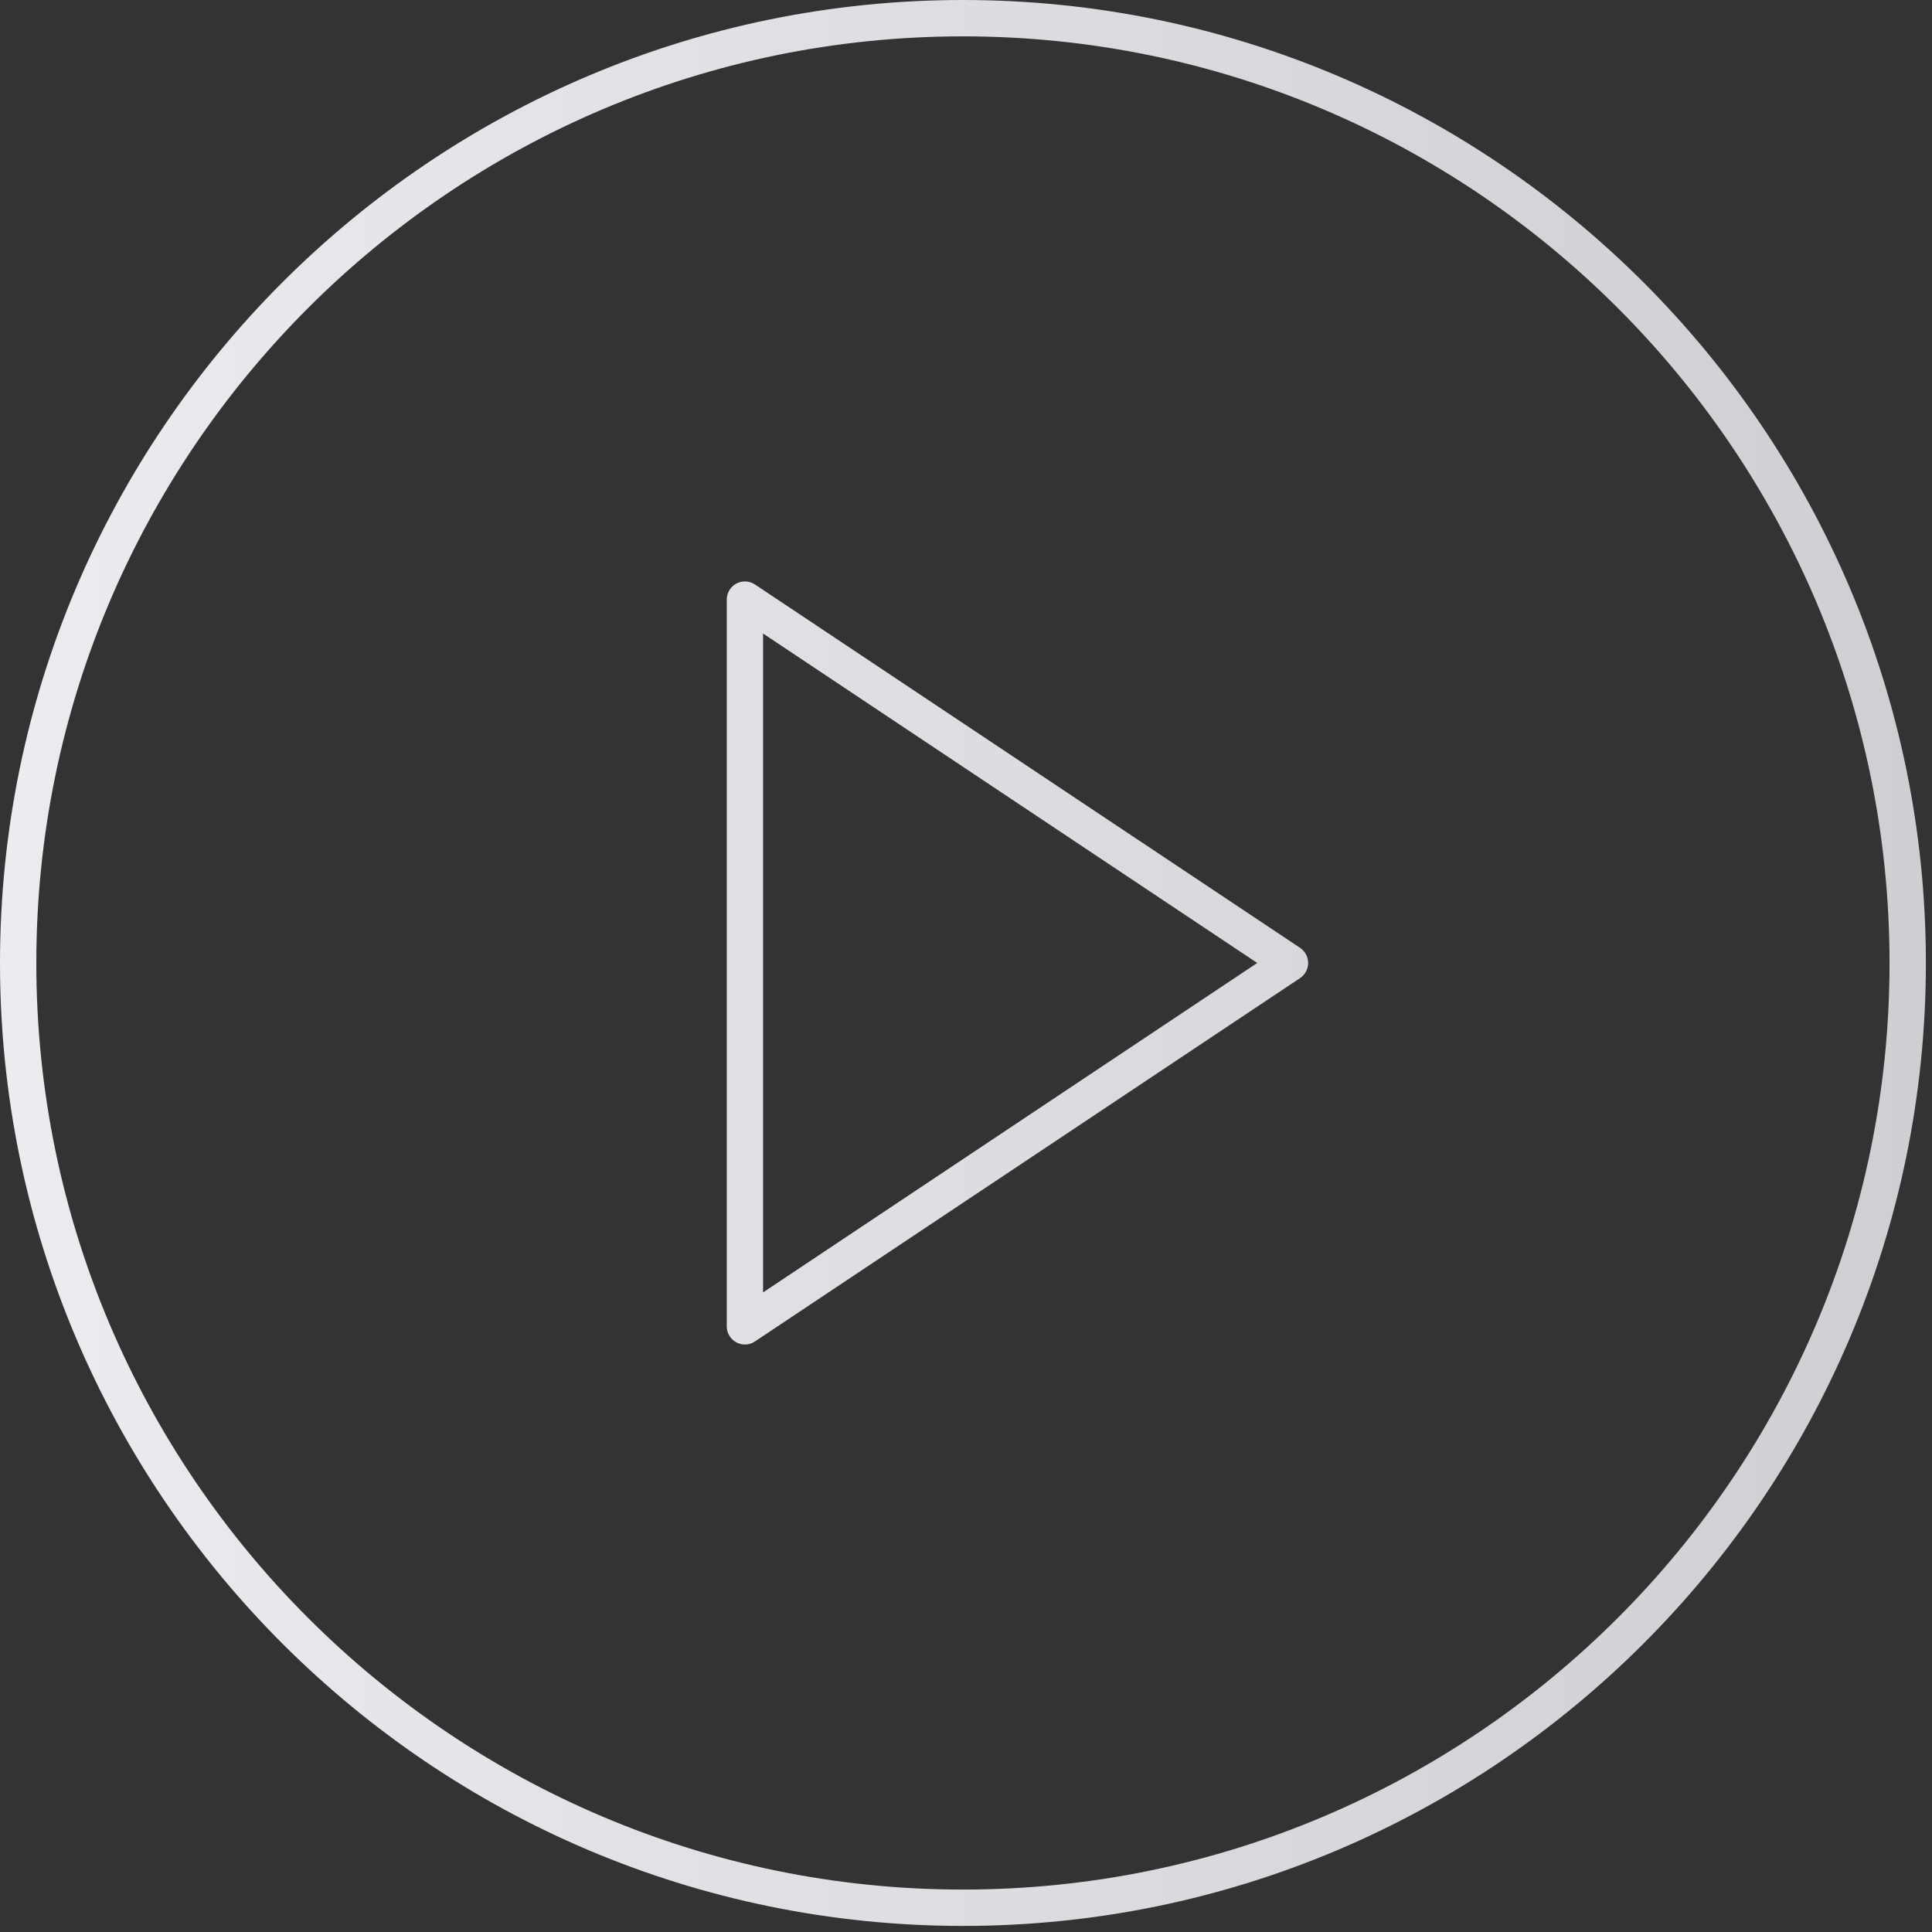
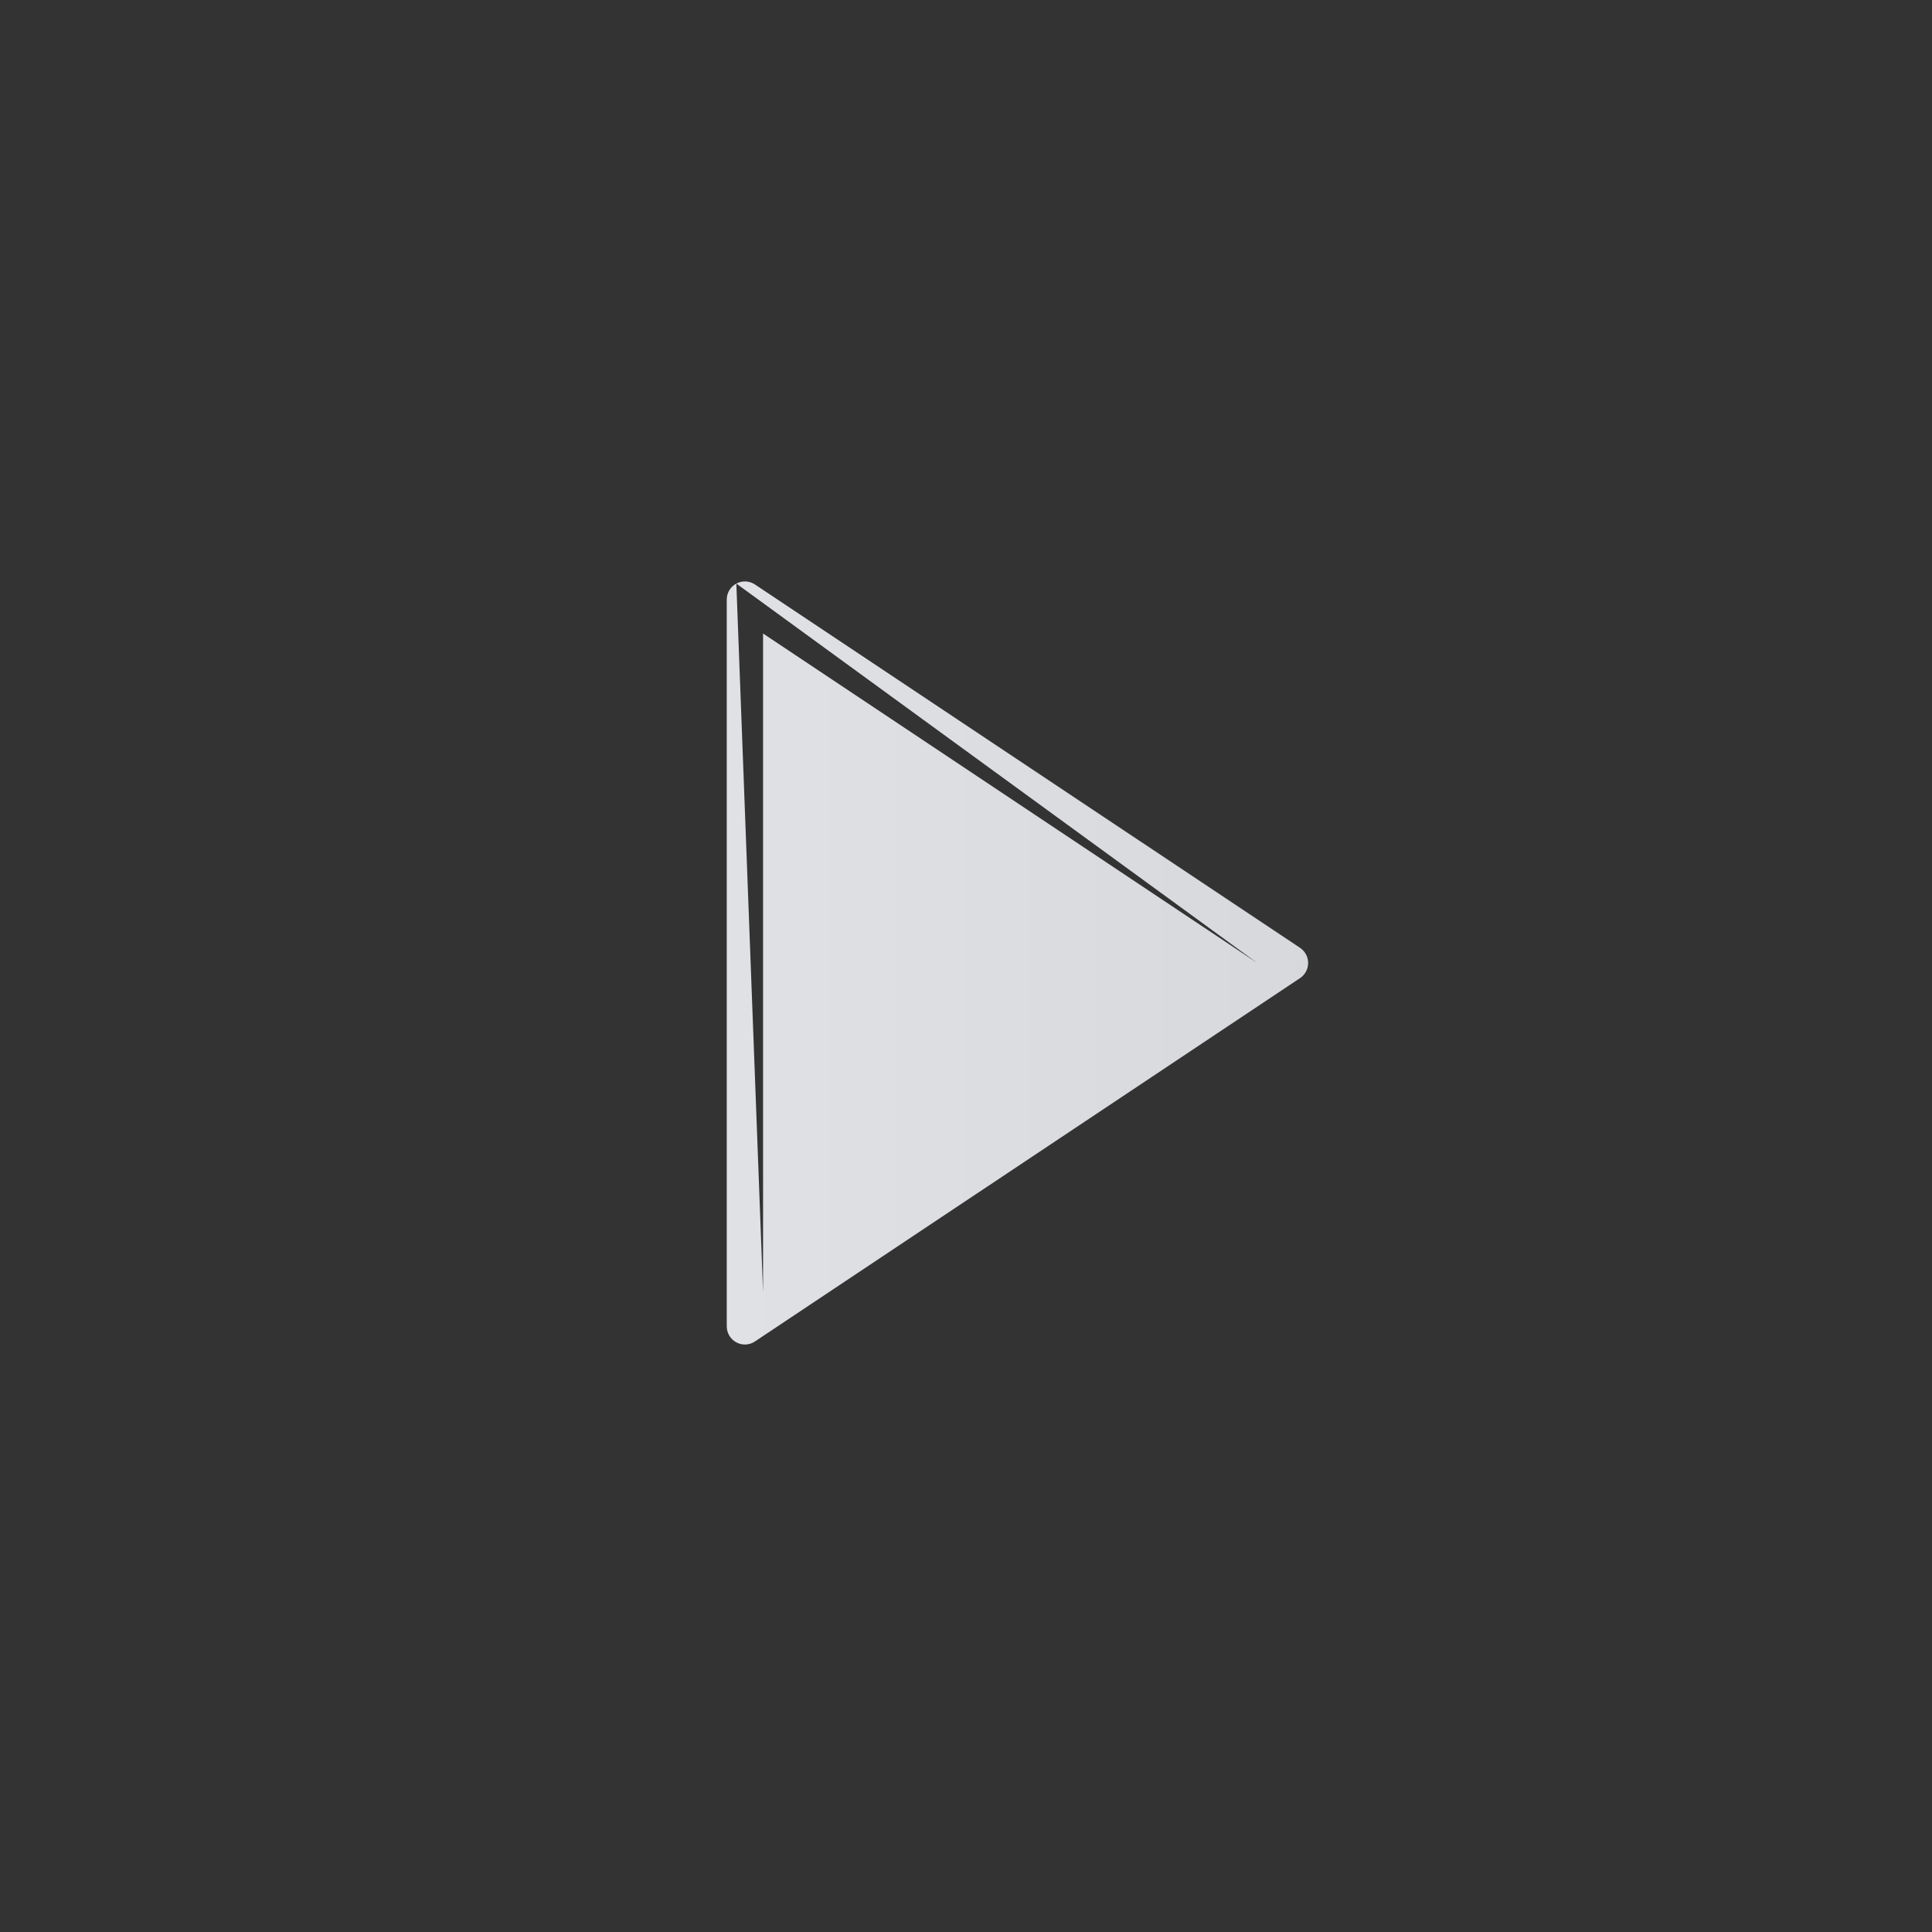
<svg xmlns="http://www.w3.org/2000/svg" width="55" height="55" viewBox="0 0 55 55" fill="none">
  <rect x="0" y="0" width="55" height="55" fill="#333333" stroke="none" />
-   <path fill-rule="evenodd" clip-rule="evenodd" d="M20.962 16.613C21.128 16.524 21.333 16.533 21.492 16.639L37.01 26.983C37.154 27.08 37.24 27.241 37.24 27.414C37.24 27.587 37.154 27.748 37.01 27.845L21.492 38.188C21.407 38.247 21.306 38.276 21.206 38.276C21.122 38.276 21.038 38.255 20.962 38.214C20.794 38.125 20.689 37.949 20.689 37.759V17.069C20.689 16.878 20.794 16.703 20.962 16.613ZM21.723 36.792L35.791 27.414L21.723 18.035V36.792Z" fill="url(#paint0_linear_2605_461)" />
-   <path fill-rule="evenodd" clip-rule="evenodd" d="M27.413 0C42.528 0 54.826 12.299 54.826 27.414C54.826 42.529 42.528 54.827 27.413 54.827C12.297 54.827 0 42.529 0 27.414C0 12.299 12.297 3.14441e-05 27.413 0ZM27.413 1.035C12.867 1.035 1.034 12.869 1.034 27.414C1.034 41.959 12.867 53.792 27.413 53.792C41.958 53.792 53.791 41.959 53.791 27.414C53.791 12.869 41.958 1.035 27.413 1.035Z" fill="url(#paint1_linear_2605_461)" />
+   <path fill-rule="evenodd" clip-rule="evenodd" d="M20.962 16.613C21.128 16.524 21.333 16.533 21.492 16.639L37.01 26.983C37.154 27.08 37.24 27.241 37.24 27.414C37.24 27.587 37.154 27.748 37.01 27.845L21.492 38.188C21.407 38.247 21.306 38.276 21.206 38.276C21.122 38.276 21.038 38.255 20.962 38.214C20.794 38.125 20.689 37.949 20.689 37.759V17.069C20.689 16.878 20.794 16.703 20.962 16.613ZL35.791 27.414L21.723 18.035V36.792Z" fill="url(#paint0_linear_2605_461)" />
  <defs>
    <linearGradient id="paint0_linear_2605_461" x1="0" y1="27.414" x2="54.826" y2="27.414" gradientUnits="userSpaceOnUse">
      <stop stop-color="#EBECF0" />
      <stop offset="1" stop-color="#CECFD3" />
    </linearGradient>
    <linearGradient id="paint1_linear_2605_461" x1="0" y1="27.414" x2="54.826" y2="27.414" gradientUnits="userSpaceOnUse">
      <stop stop-color="#EBECF0" />
      <stop offset="1" stop-color="#CECFD3" />
    </linearGradient>
  </defs>
</svg>